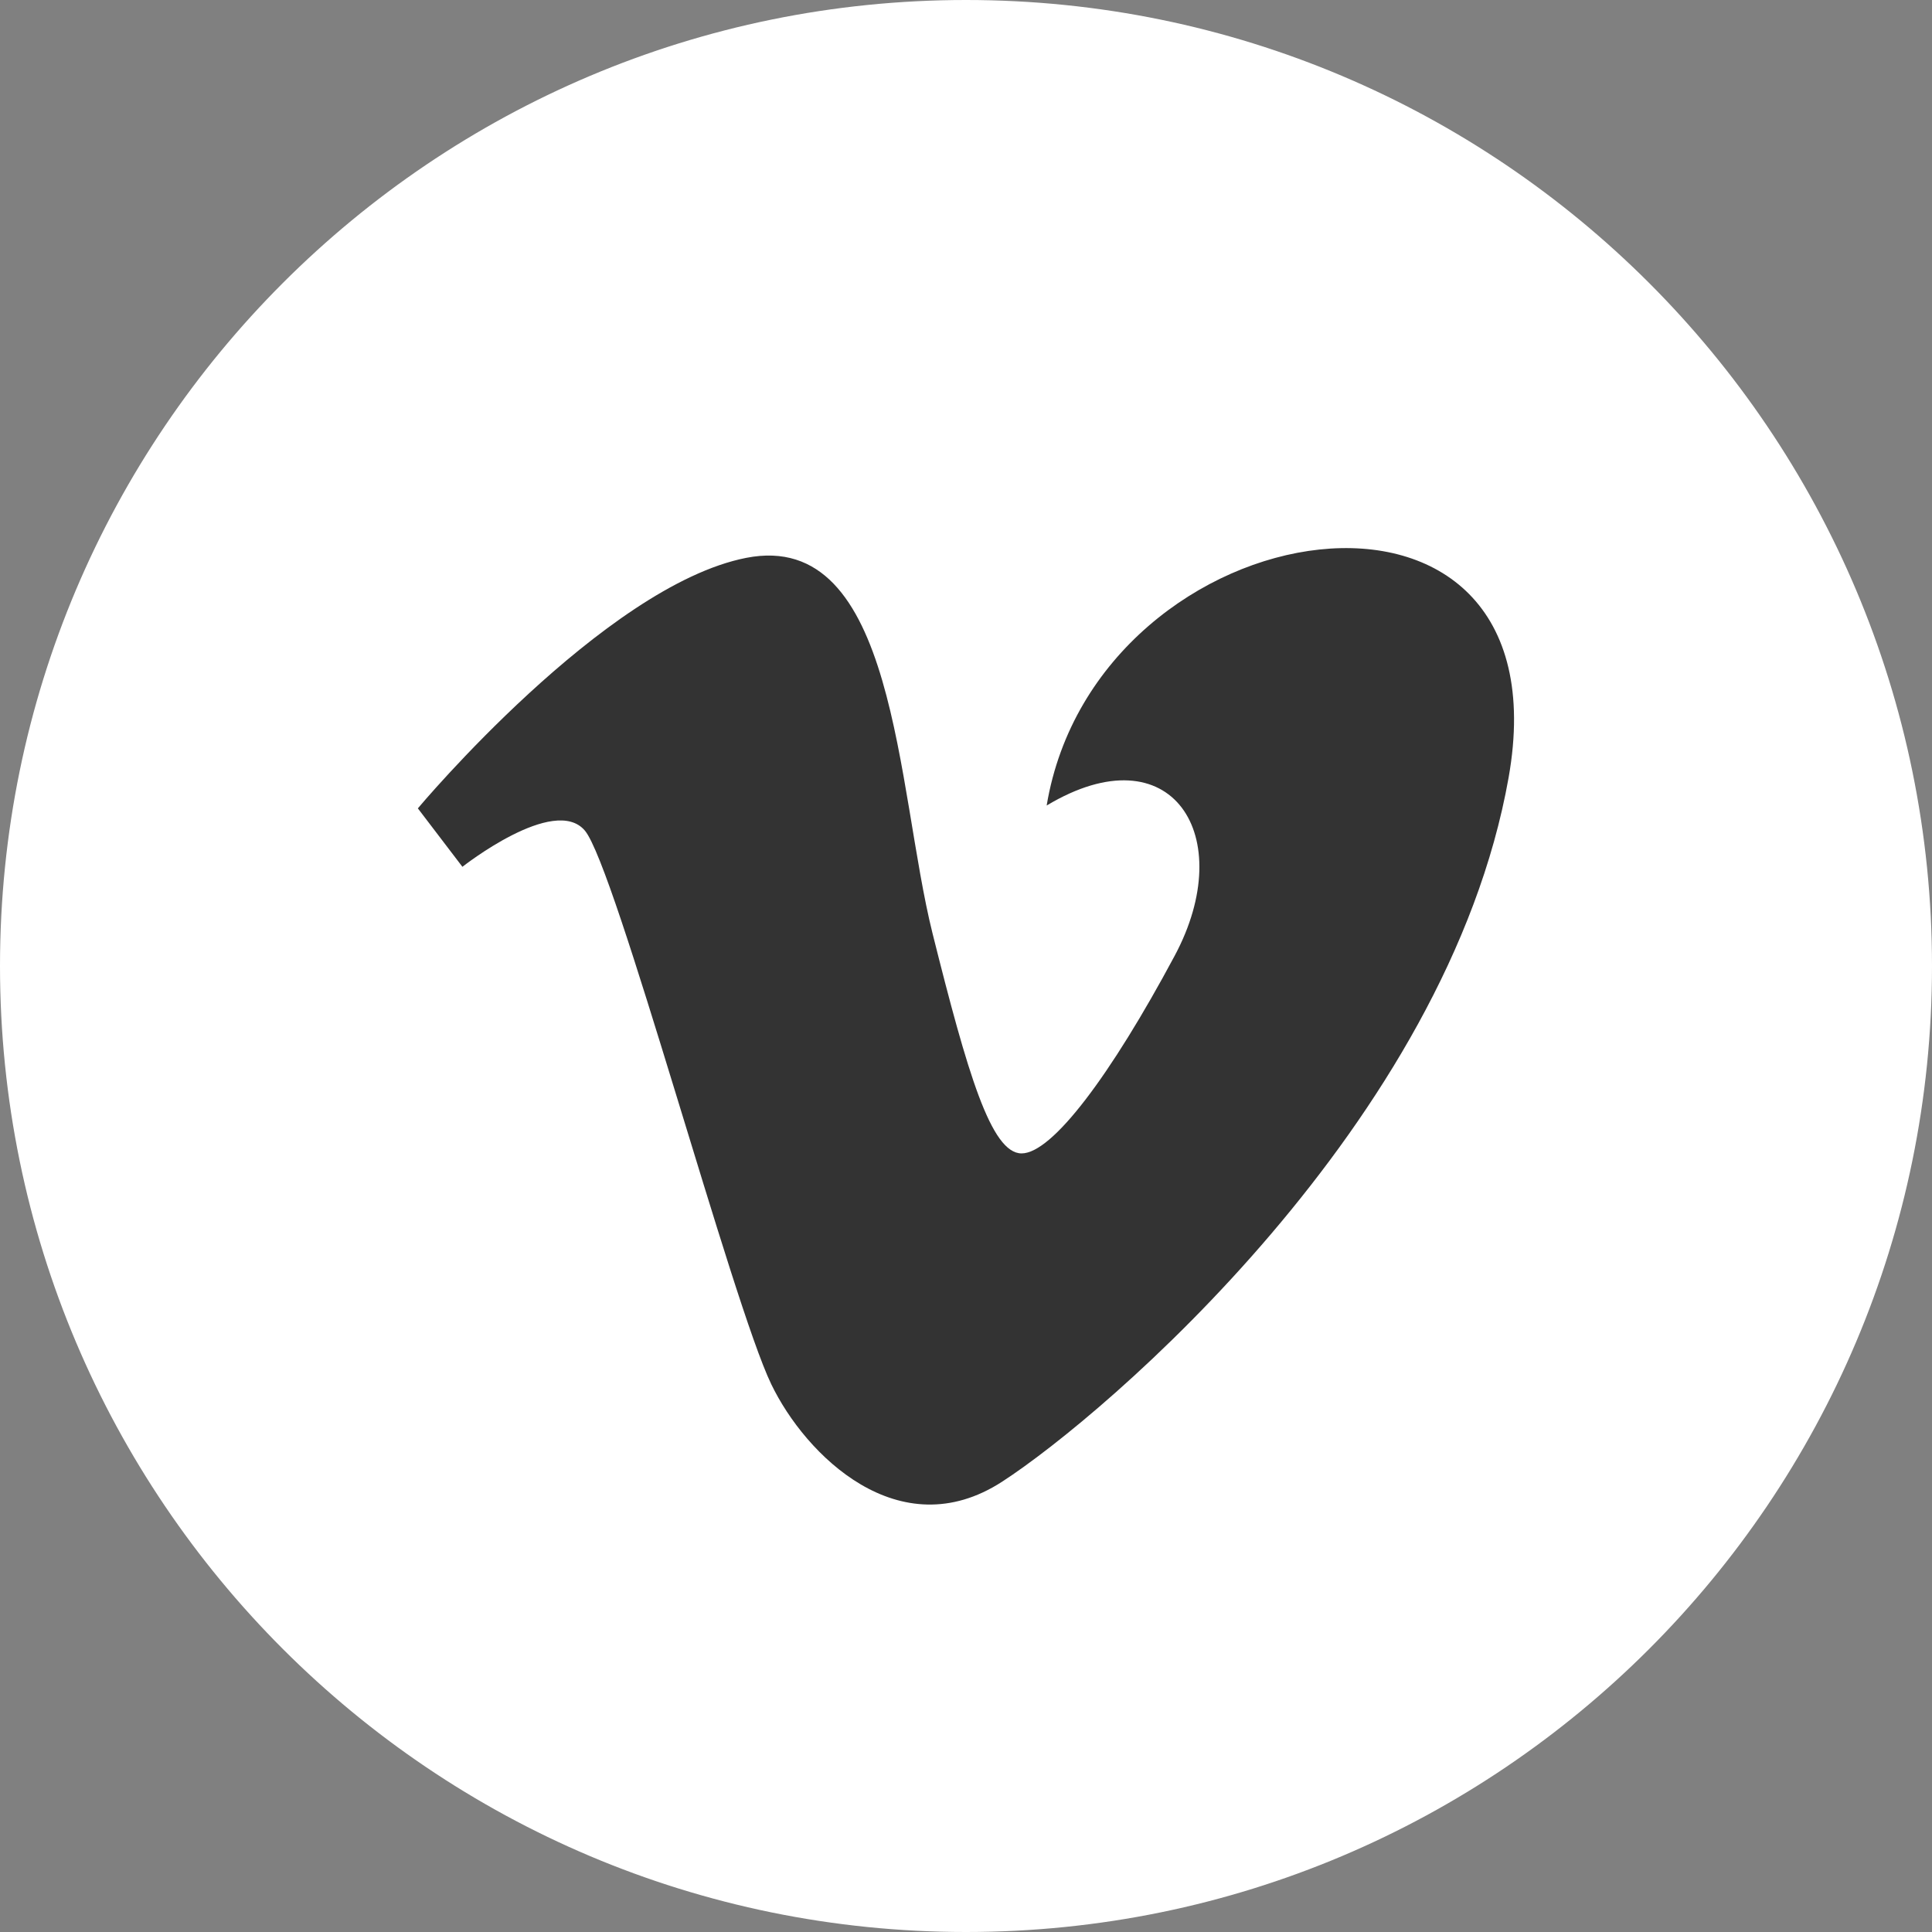
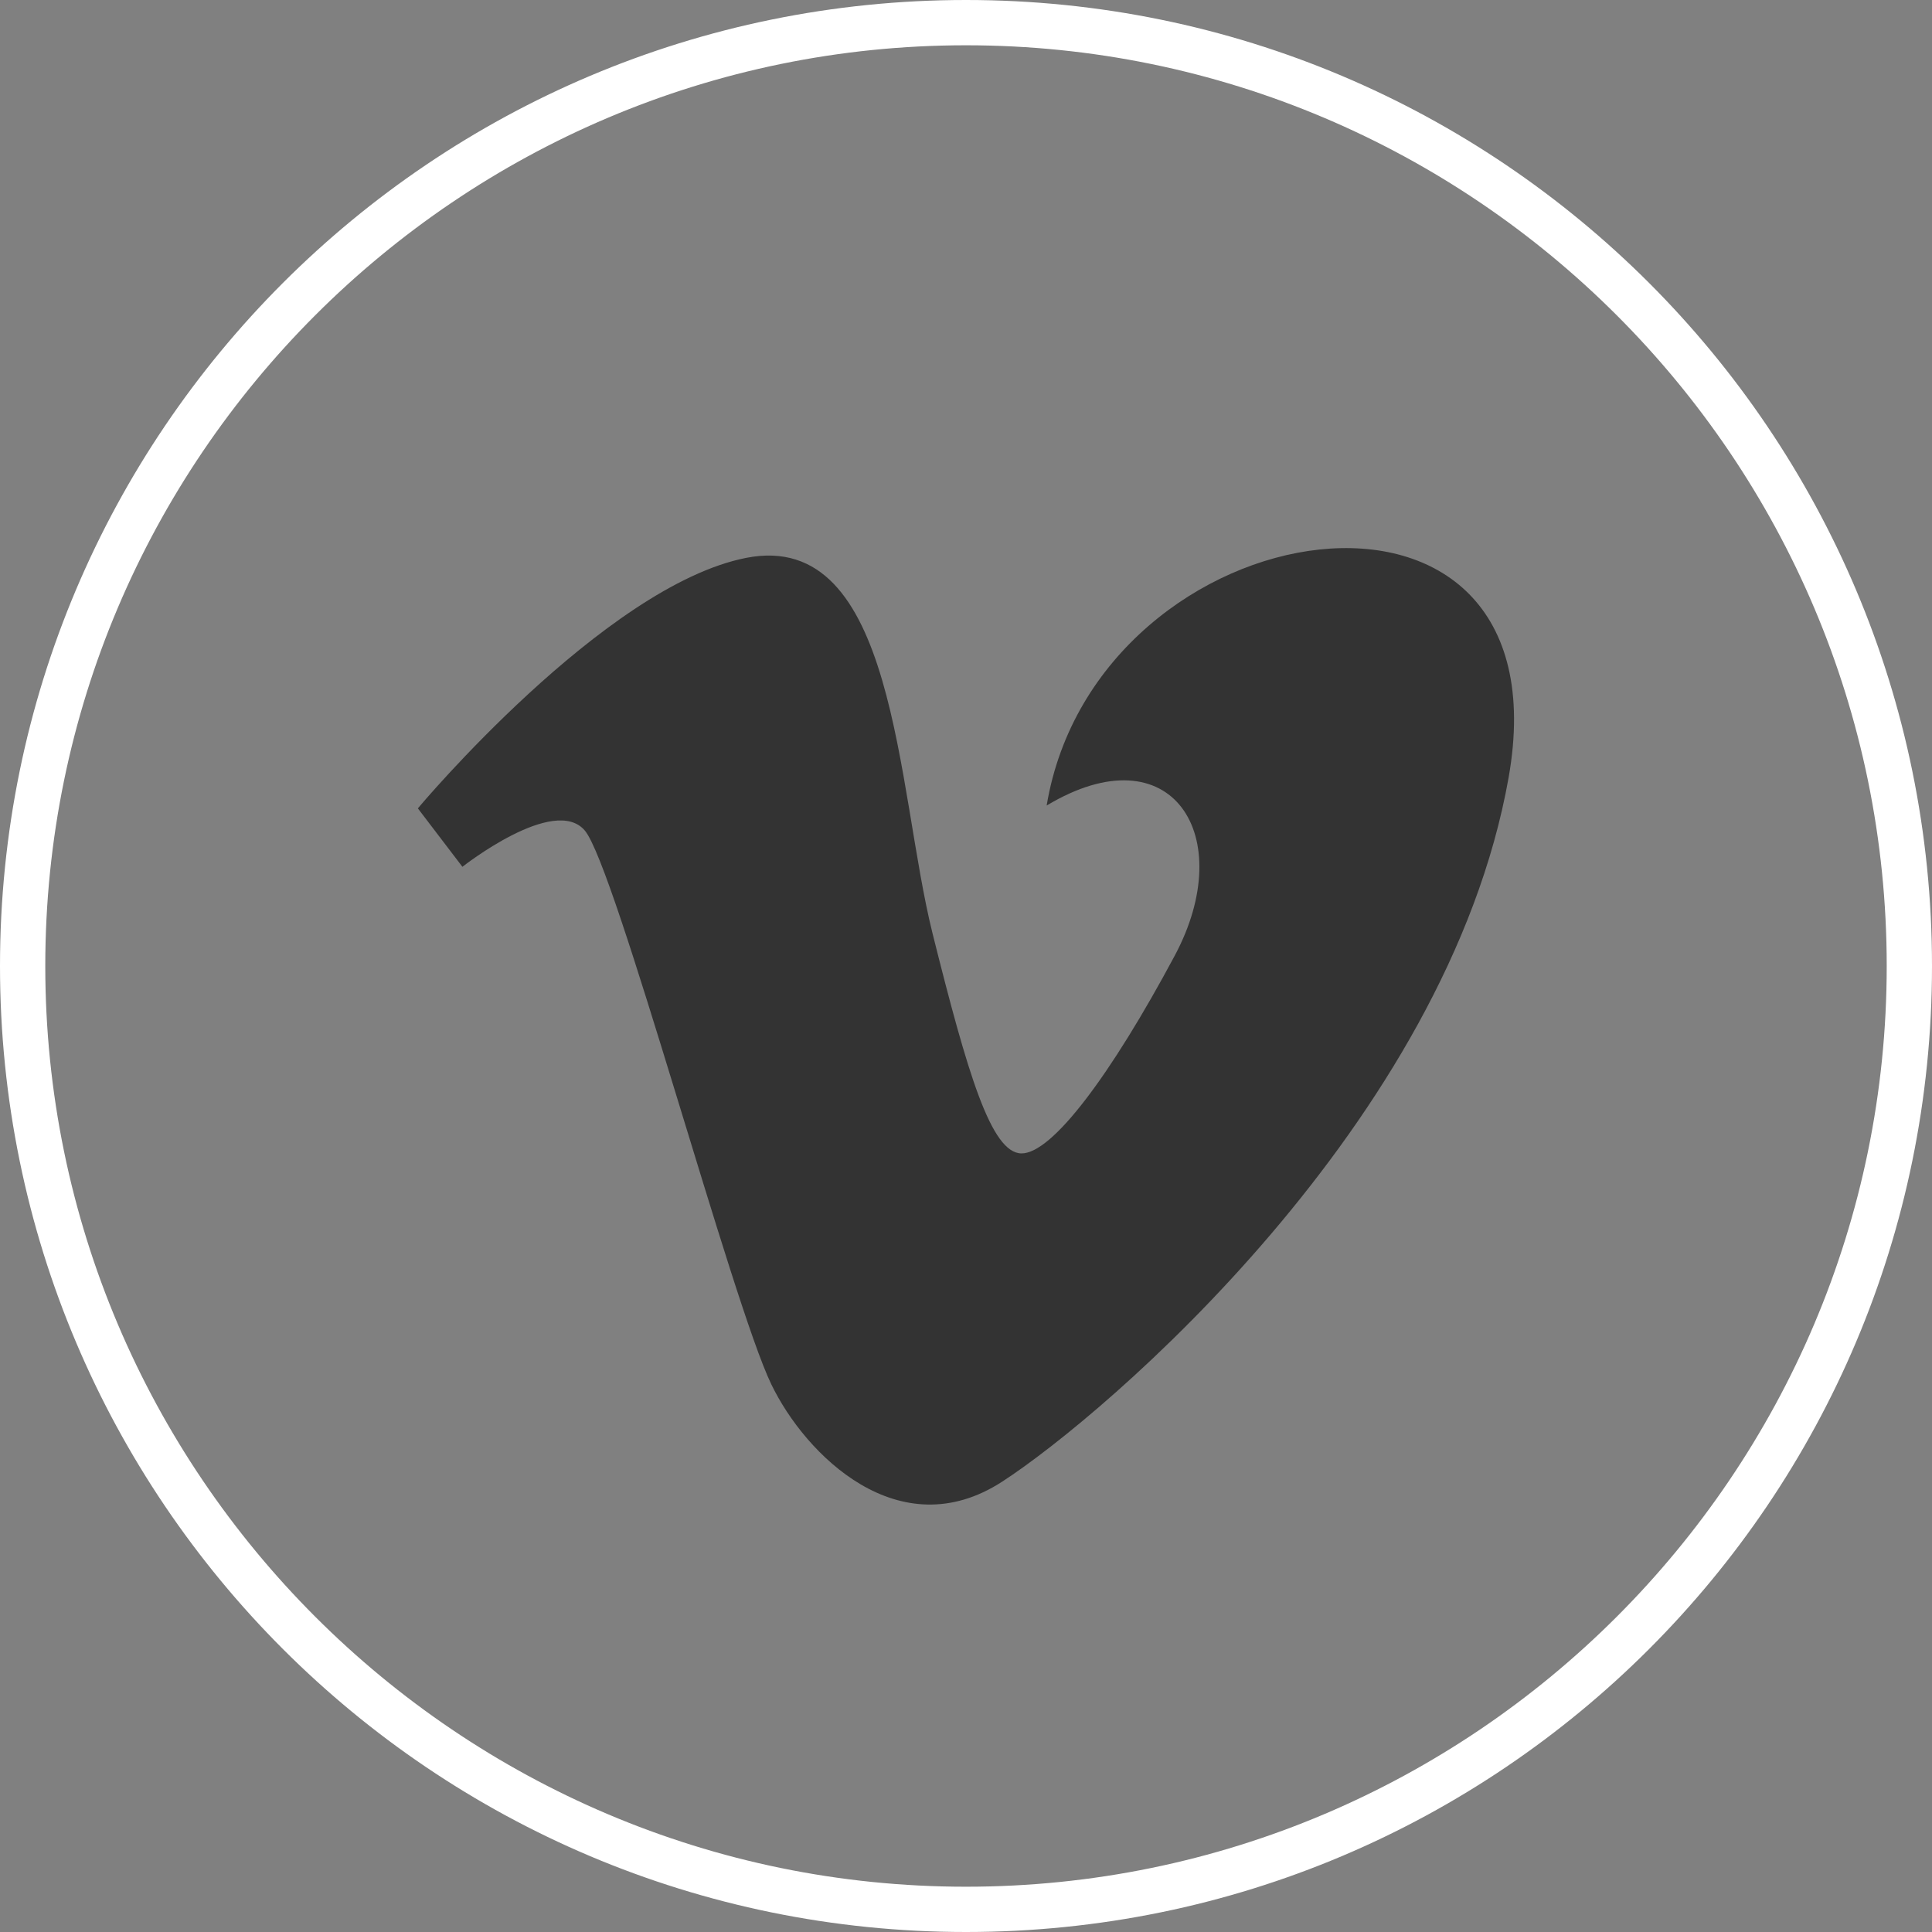
<svg xmlns="http://www.w3.org/2000/svg" xmlns:ns1="http://www.inkscape.org/namespaces/inkscape" xmlns:ns2="http://sodipodi.sourceforge.net/DTD/sodipodi-0.dtd" enable-background="new 0 0 32 32" version="1.1" viewBox="0 0 32 32" xml:space="preserve" id="svg3444" ns1:version="0.48.5 r10040" width="100%" height="100%" ns2:docname="1495992511_vimeo_online_social_media.svg">
  <rect x="0" y="0" width="32" height="32" fill="#808080" stroke="none" />
  <defs id="defs3459" />
  <ns2:namedview pagecolor="#ffffff" bordercolor="#666666" borderopacity="1" objecttolerance="10" gridtolerance="10" guidetolerance="10" ns1:pageopacity="0" ns1:pageshadow="2" ns1:window-width="1680" ns1:window-height="1027" id="namedview3457" showgrid="false" ns1:zoom="7.375" ns1:cx="16" ns1:cy="16" ns1:window-x="-8" ns1:window-y="-8" ns1:window-maximized="1" ns1:current-layer="svg3444" />
  <g id="g3447" style="fill:#ffffff">
    <g id="g3449" style="fill:#ffffff">
-       <path style="fill:#ffffff" ns1:connector-curvature="0" id="path3451" d="M 16,31.625 C 7.385,31.625 0.375,24.615 0.375,16 0.375,7.385 7.385,0.375 16,0.375 c 8.615,0 15.625,7.01 15.625,15.625 0,8.615 -7.01,15.625 -15.625,15.625 z" />
      <path style="fill:#ffffff" ns1:connector-curvature="0" id="path3453" d="M 16,0.75 C 24.409,0.75 31.25,7.591 31.25,16 31.25,24.409 24.409,31.25 16,31.25 7.591,31.25 0.75,24.409 0.75,16 0.75,7.591 7.591,0.75 16,0.75 M 16,0 C 7.163,0 0,7.163 0,16 0,24.836 7.163,32 16,32 24.837,32 32,24.836 32,16 32,7.163 24.837,0 16,0 l 0,0 z" />
    </g>
  </g>
  <path style="fill:#333333" ns1:connector-curvature="0" id="path3455" d="m 7.659,14.357 c 0,0 1.521,-1.199 2.028,-0.6 0.507,0.6 2.442,7.836 3.088,9.171 0.564,1.171 2.119,2.718 3.824,1.613 1.705,-1.105 7.373,-5.945 8.388,-11.66 1.014,-5.714 -6.821,-4.517 -7.651,0.461 2.075,-1.245 3.182,0.506 2.12,2.489 -1.06,1.981 -2.028,3.273 -2.535,3.273 -0.506,0 -0.895,-1.326 -1.475,-3.643 -0.599,-2.395 -0.596,-6.71 -3.087,-6.221 -2.35,0.461 -5.438,4.149 -5.438,4.149 l 0.738,0.968 z" />
</svg>